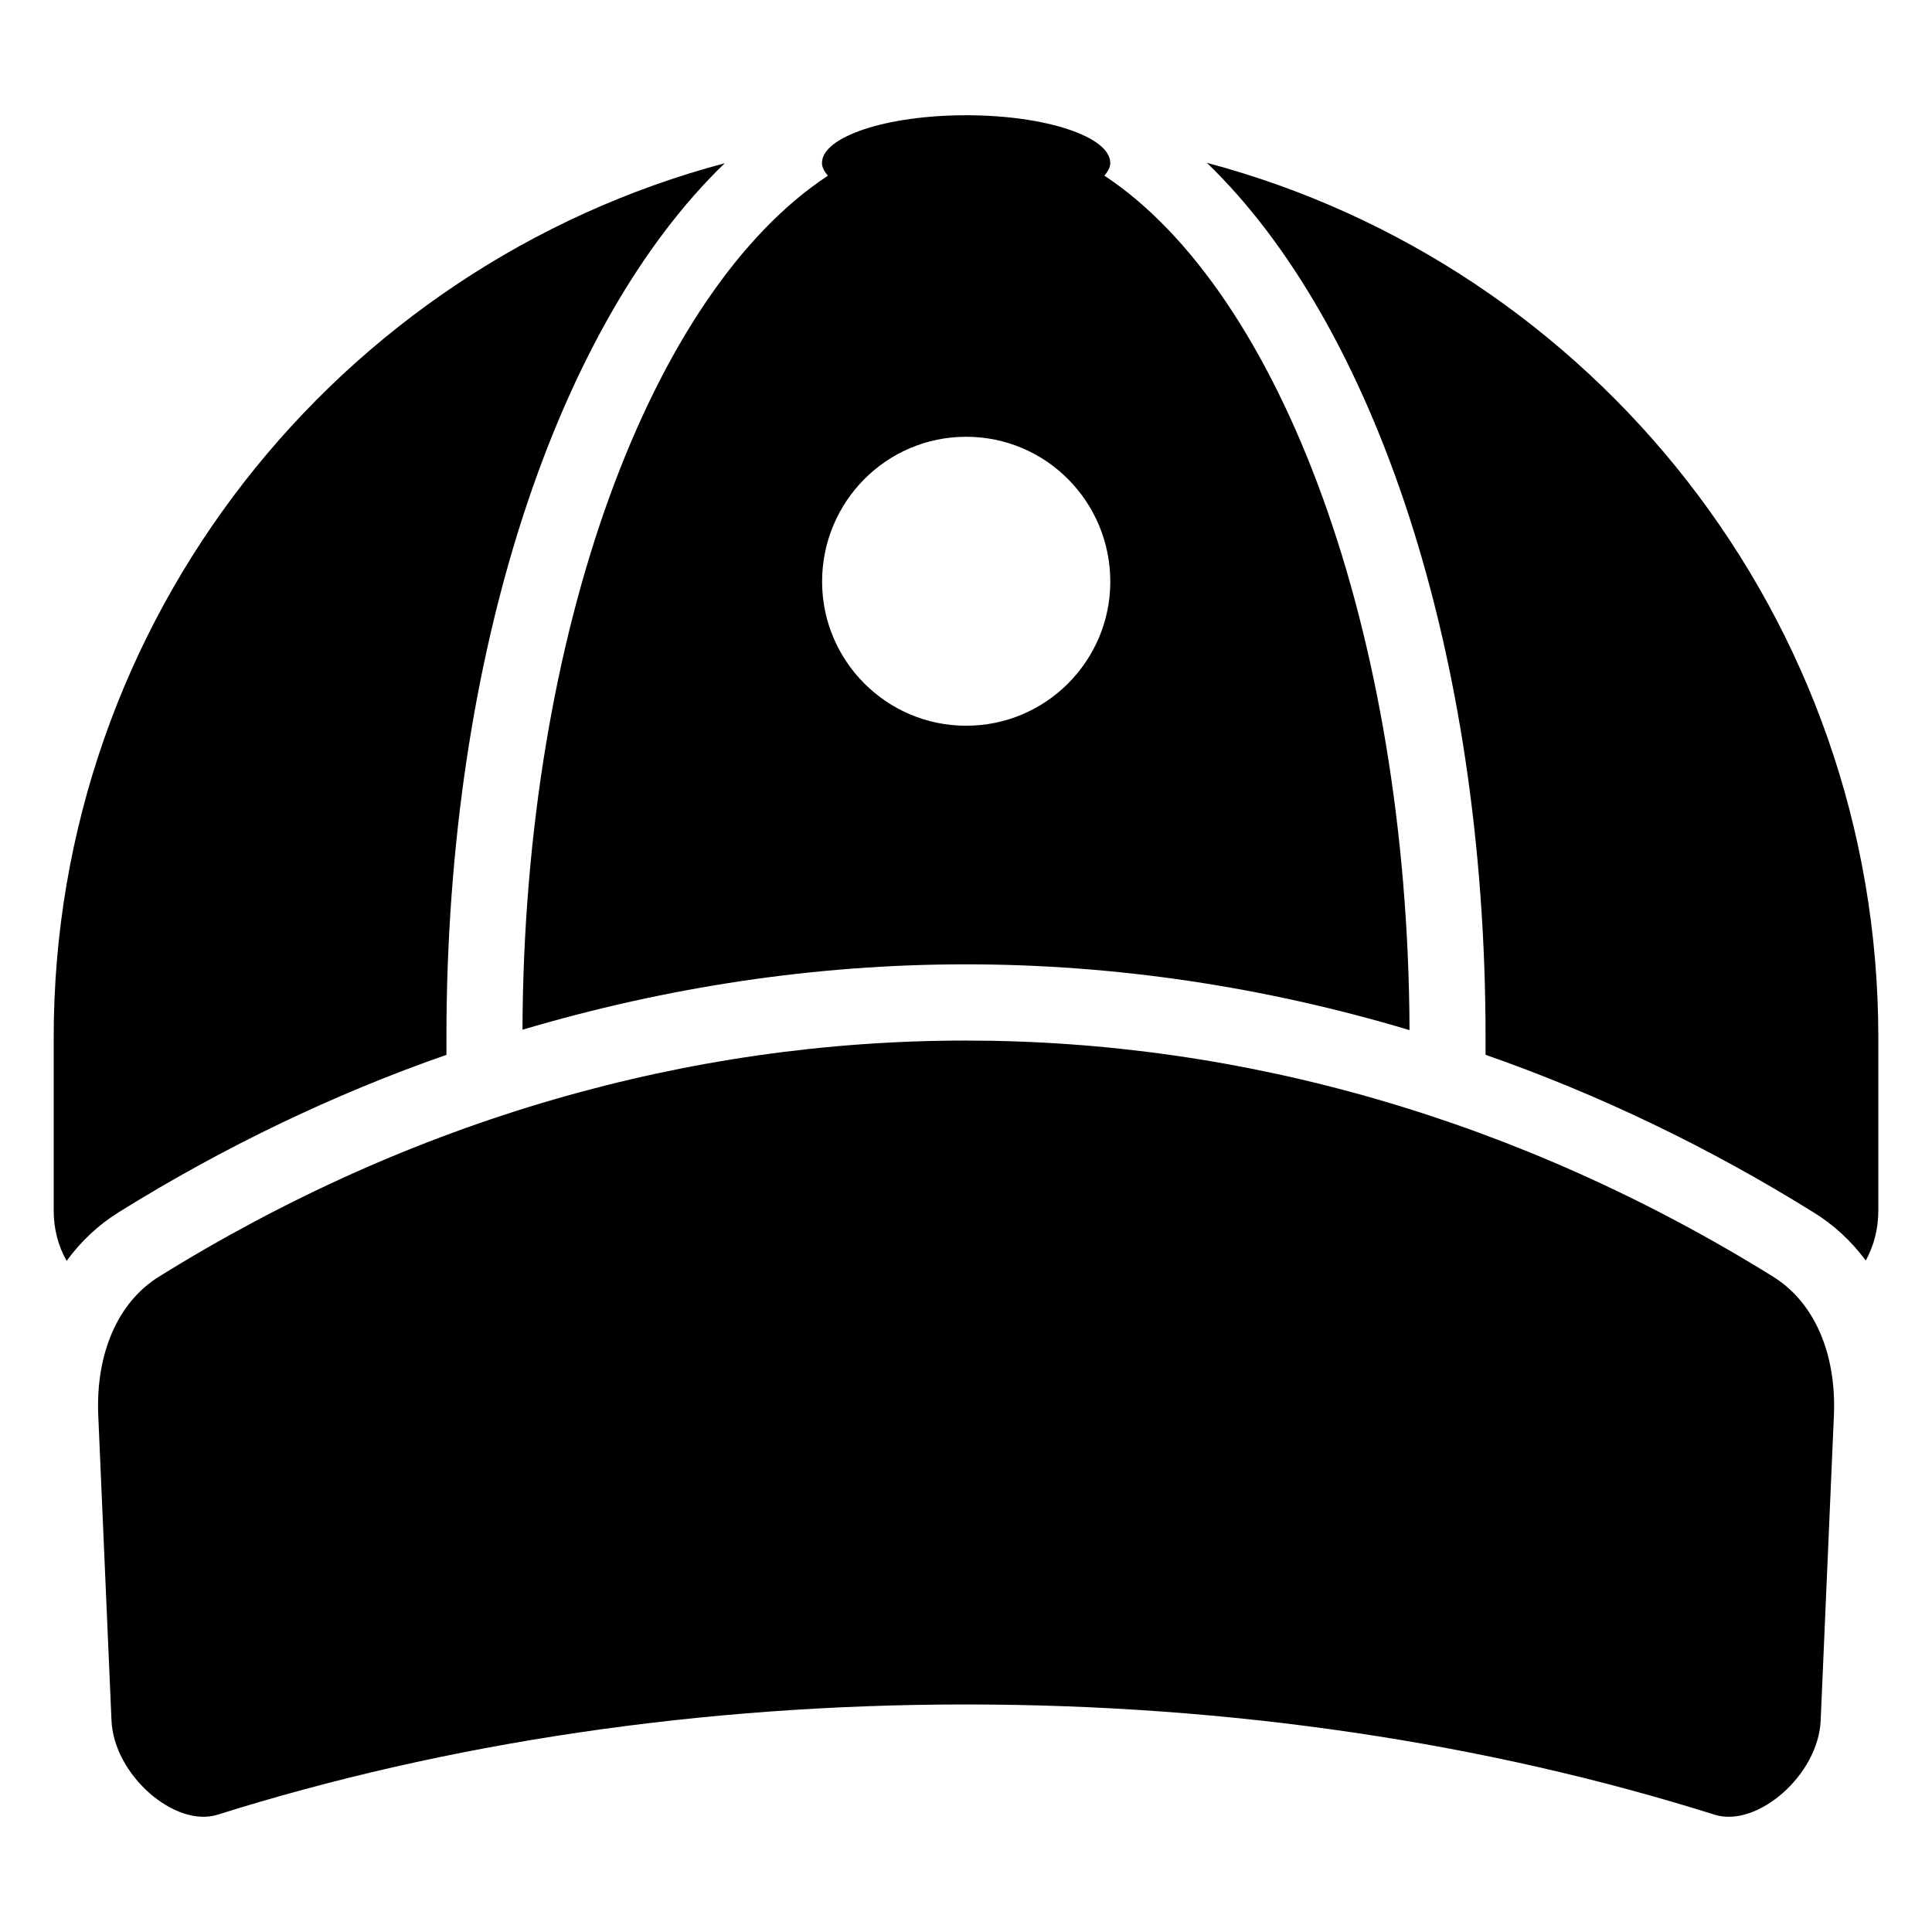
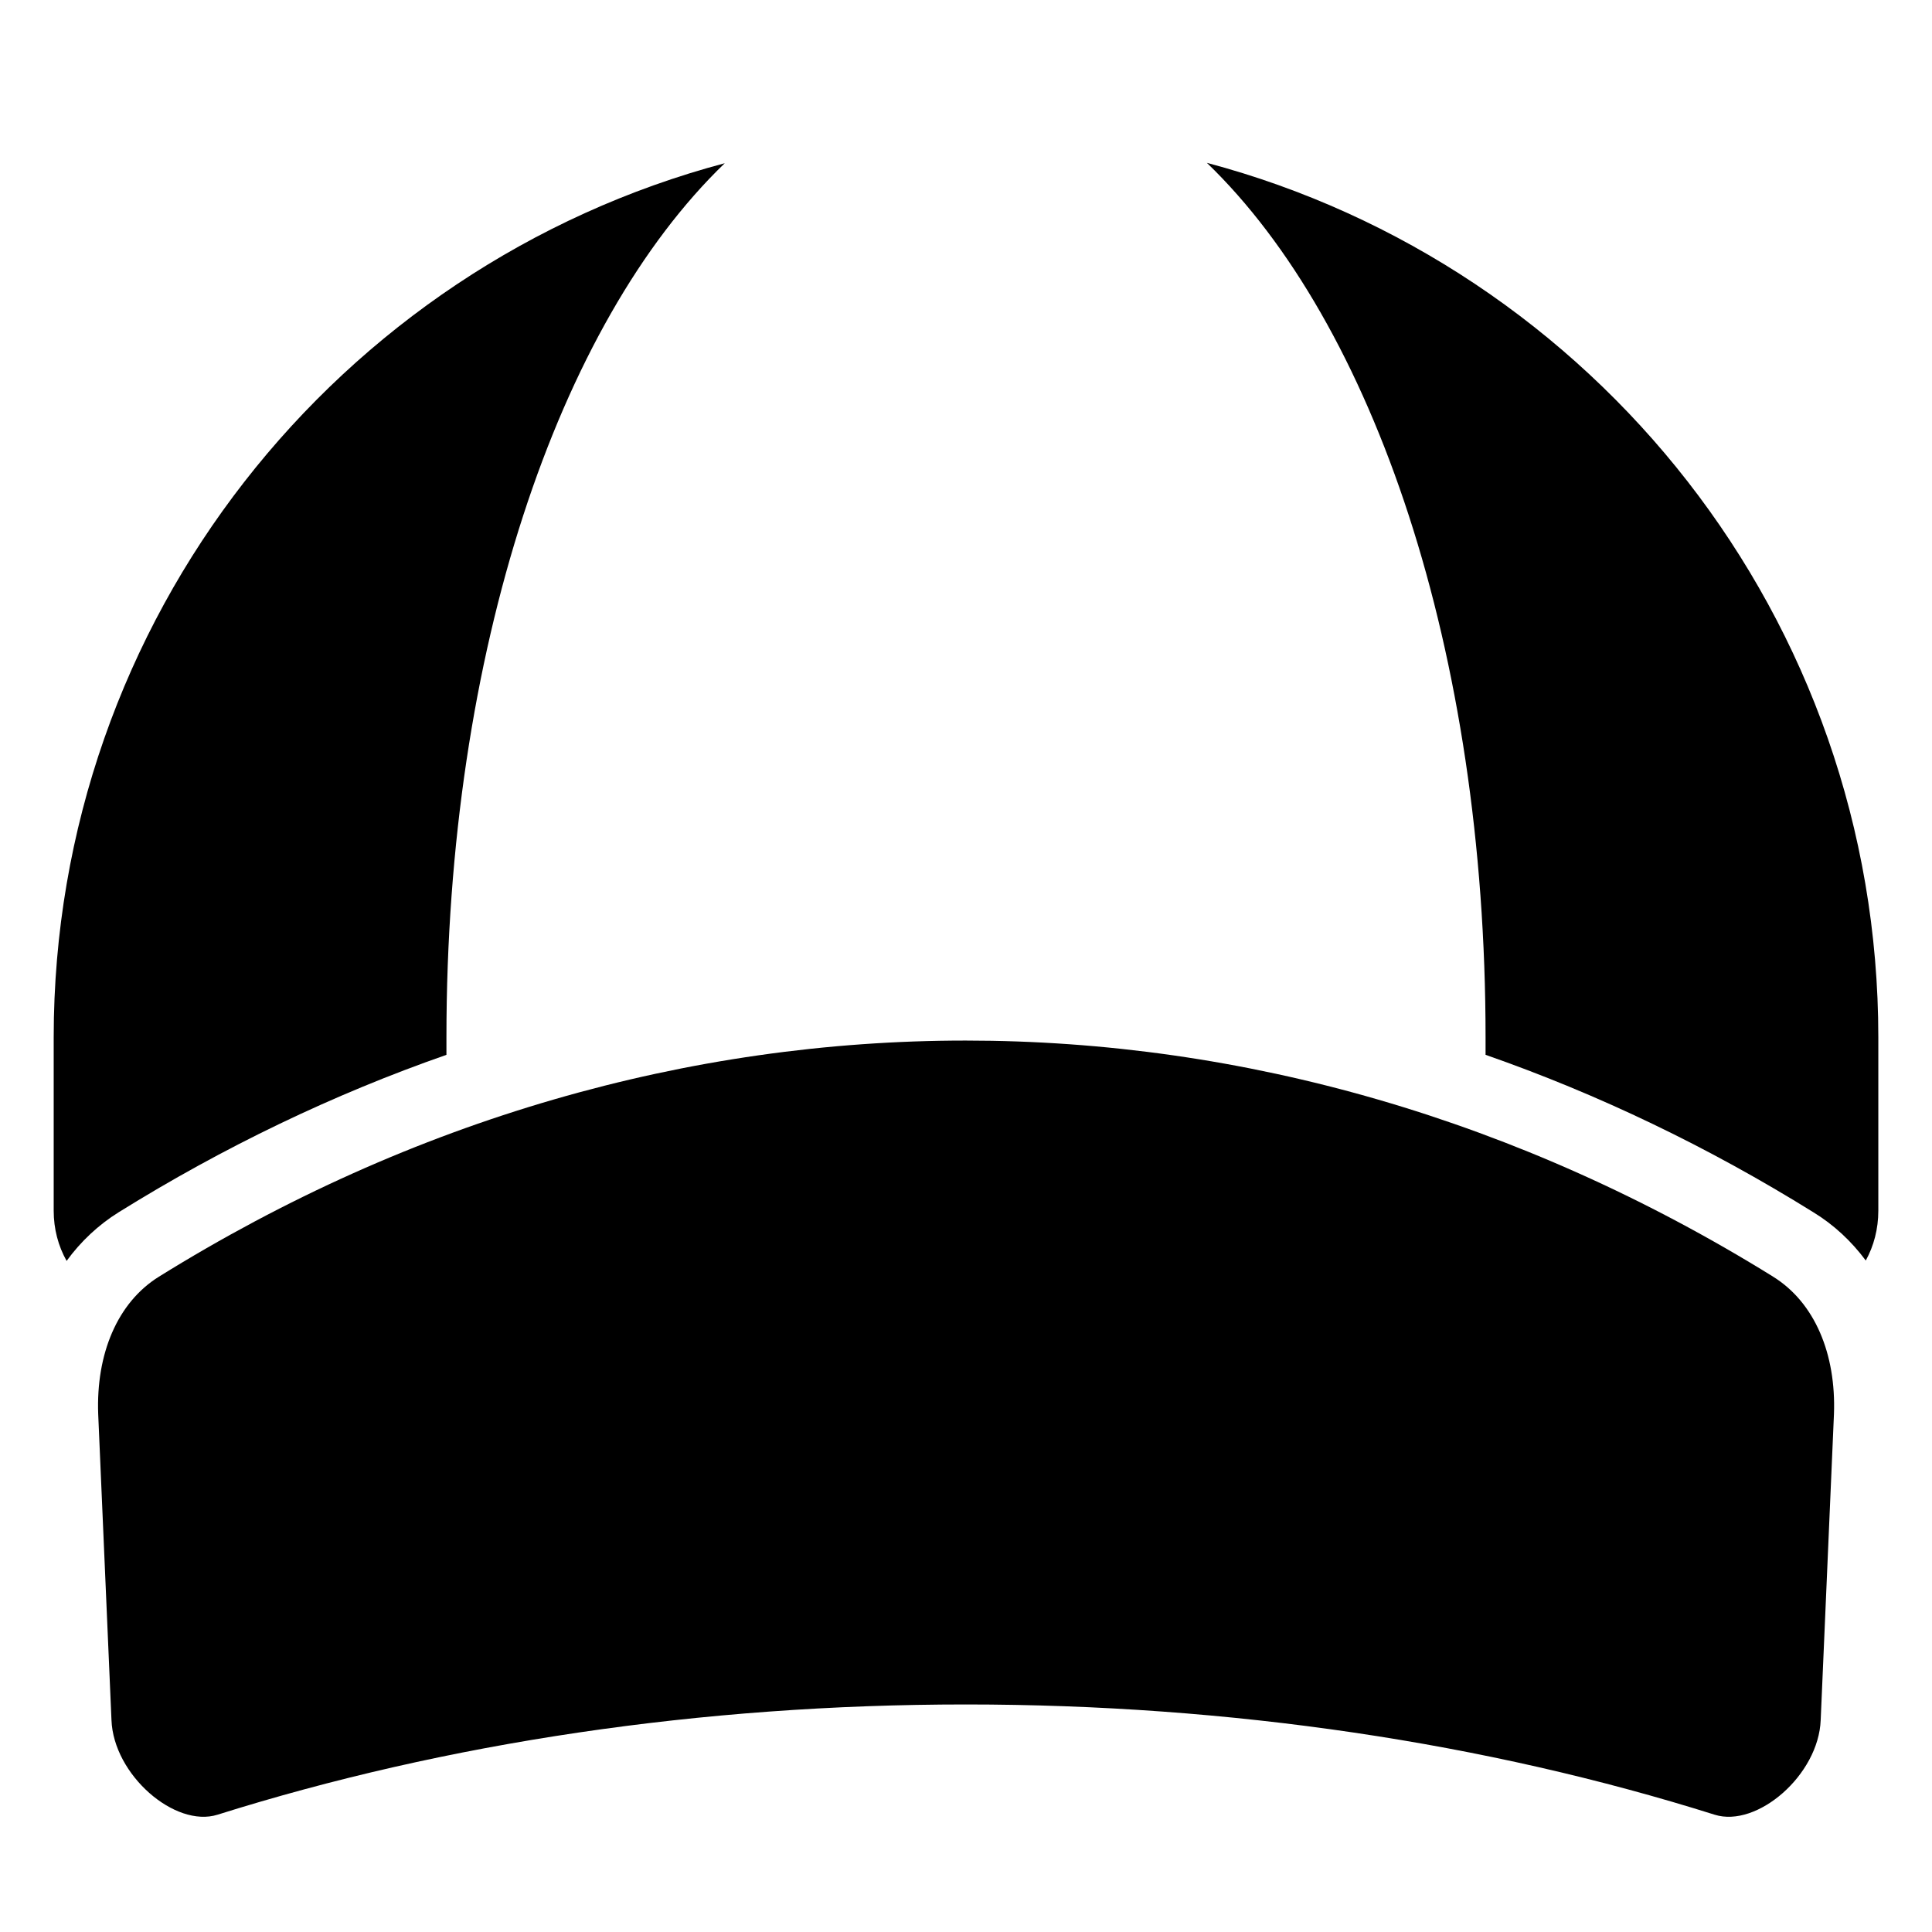
<svg xmlns="http://www.w3.org/2000/svg" fill="#000000" width="800px" height="800px" version="1.1" viewBox="144 144 512 512">
  <g>
    <path d="m613.91 482.34c-134.46-83.438-293.57-83.438-427.79-0.008-11.062 6.875-16.68 20.539-16.098 36.395l3.519 81.094c0.535 14.551 16.848 28.637 28.105 25.094 60.648-19.094 128.27-29.215 198.27-29.215 70.188 0 137.84 10.121 198.48 29.215 11.258 3.543 27.57-10.543 28.105-25.094l3.516-81.074c0.586-15.867-5.043-29.535-16.117-36.406z" />
    <path d="m262.31 423.54v-4.637c0-102.27 29.625-189.13 73.758-231.65-102.38 27.207-177.84 120.71-177.84 231.65v45.949c0 4.836 1.211 9.371 3.426 13.301 3.727-5.141 8.465-9.574 13.805-12.898 27.707-17.23 56.828-31.234 86.855-41.715z" />
    <path d="m463.83 187.15c44.234 42.621 73.859 129.38 73.859 231.75v4.637c30.027 10.48 59.148 24.484 86.855 41.715 5.441 3.324 10.078 7.656 13.906 12.797 2.117-3.828 3.324-8.363 3.324-13.199v-45.949c0-111.04-75.473-204.55-177.95-231.75z" />
-     <path d="m282.46 416.89c38.391-11.387 77.891-17.332 117.49-17.332 39.598 0 79.199 5.945 117.59 17.434-0.402-105.9-34.258-195.58-80.812-226.41-0.02-0.012-0.039-0.02-0.059-0.035 0.918-1.074 1.566-2.188 1.566-3.352 0-6.961-17.059-12.652-38.203-12.652s-38.203 5.695-38.203 12.652c0 1.172 0.652 2.285 1.578 3.367-0.012 0.008-0.023 0.012-0.035 0.02-46.652 30.727-80.508 120.3-80.91 226.31zm155.78-118.75c0 20.957-17.027 38.188-38.188 38.188-21.16 0-38.188-17.23-38.188-38.188 0-21.16 17.027-38.391 38.188-38.391 21.156 0 38.188 17.23 38.188 38.391z" />
  </g>
</svg>